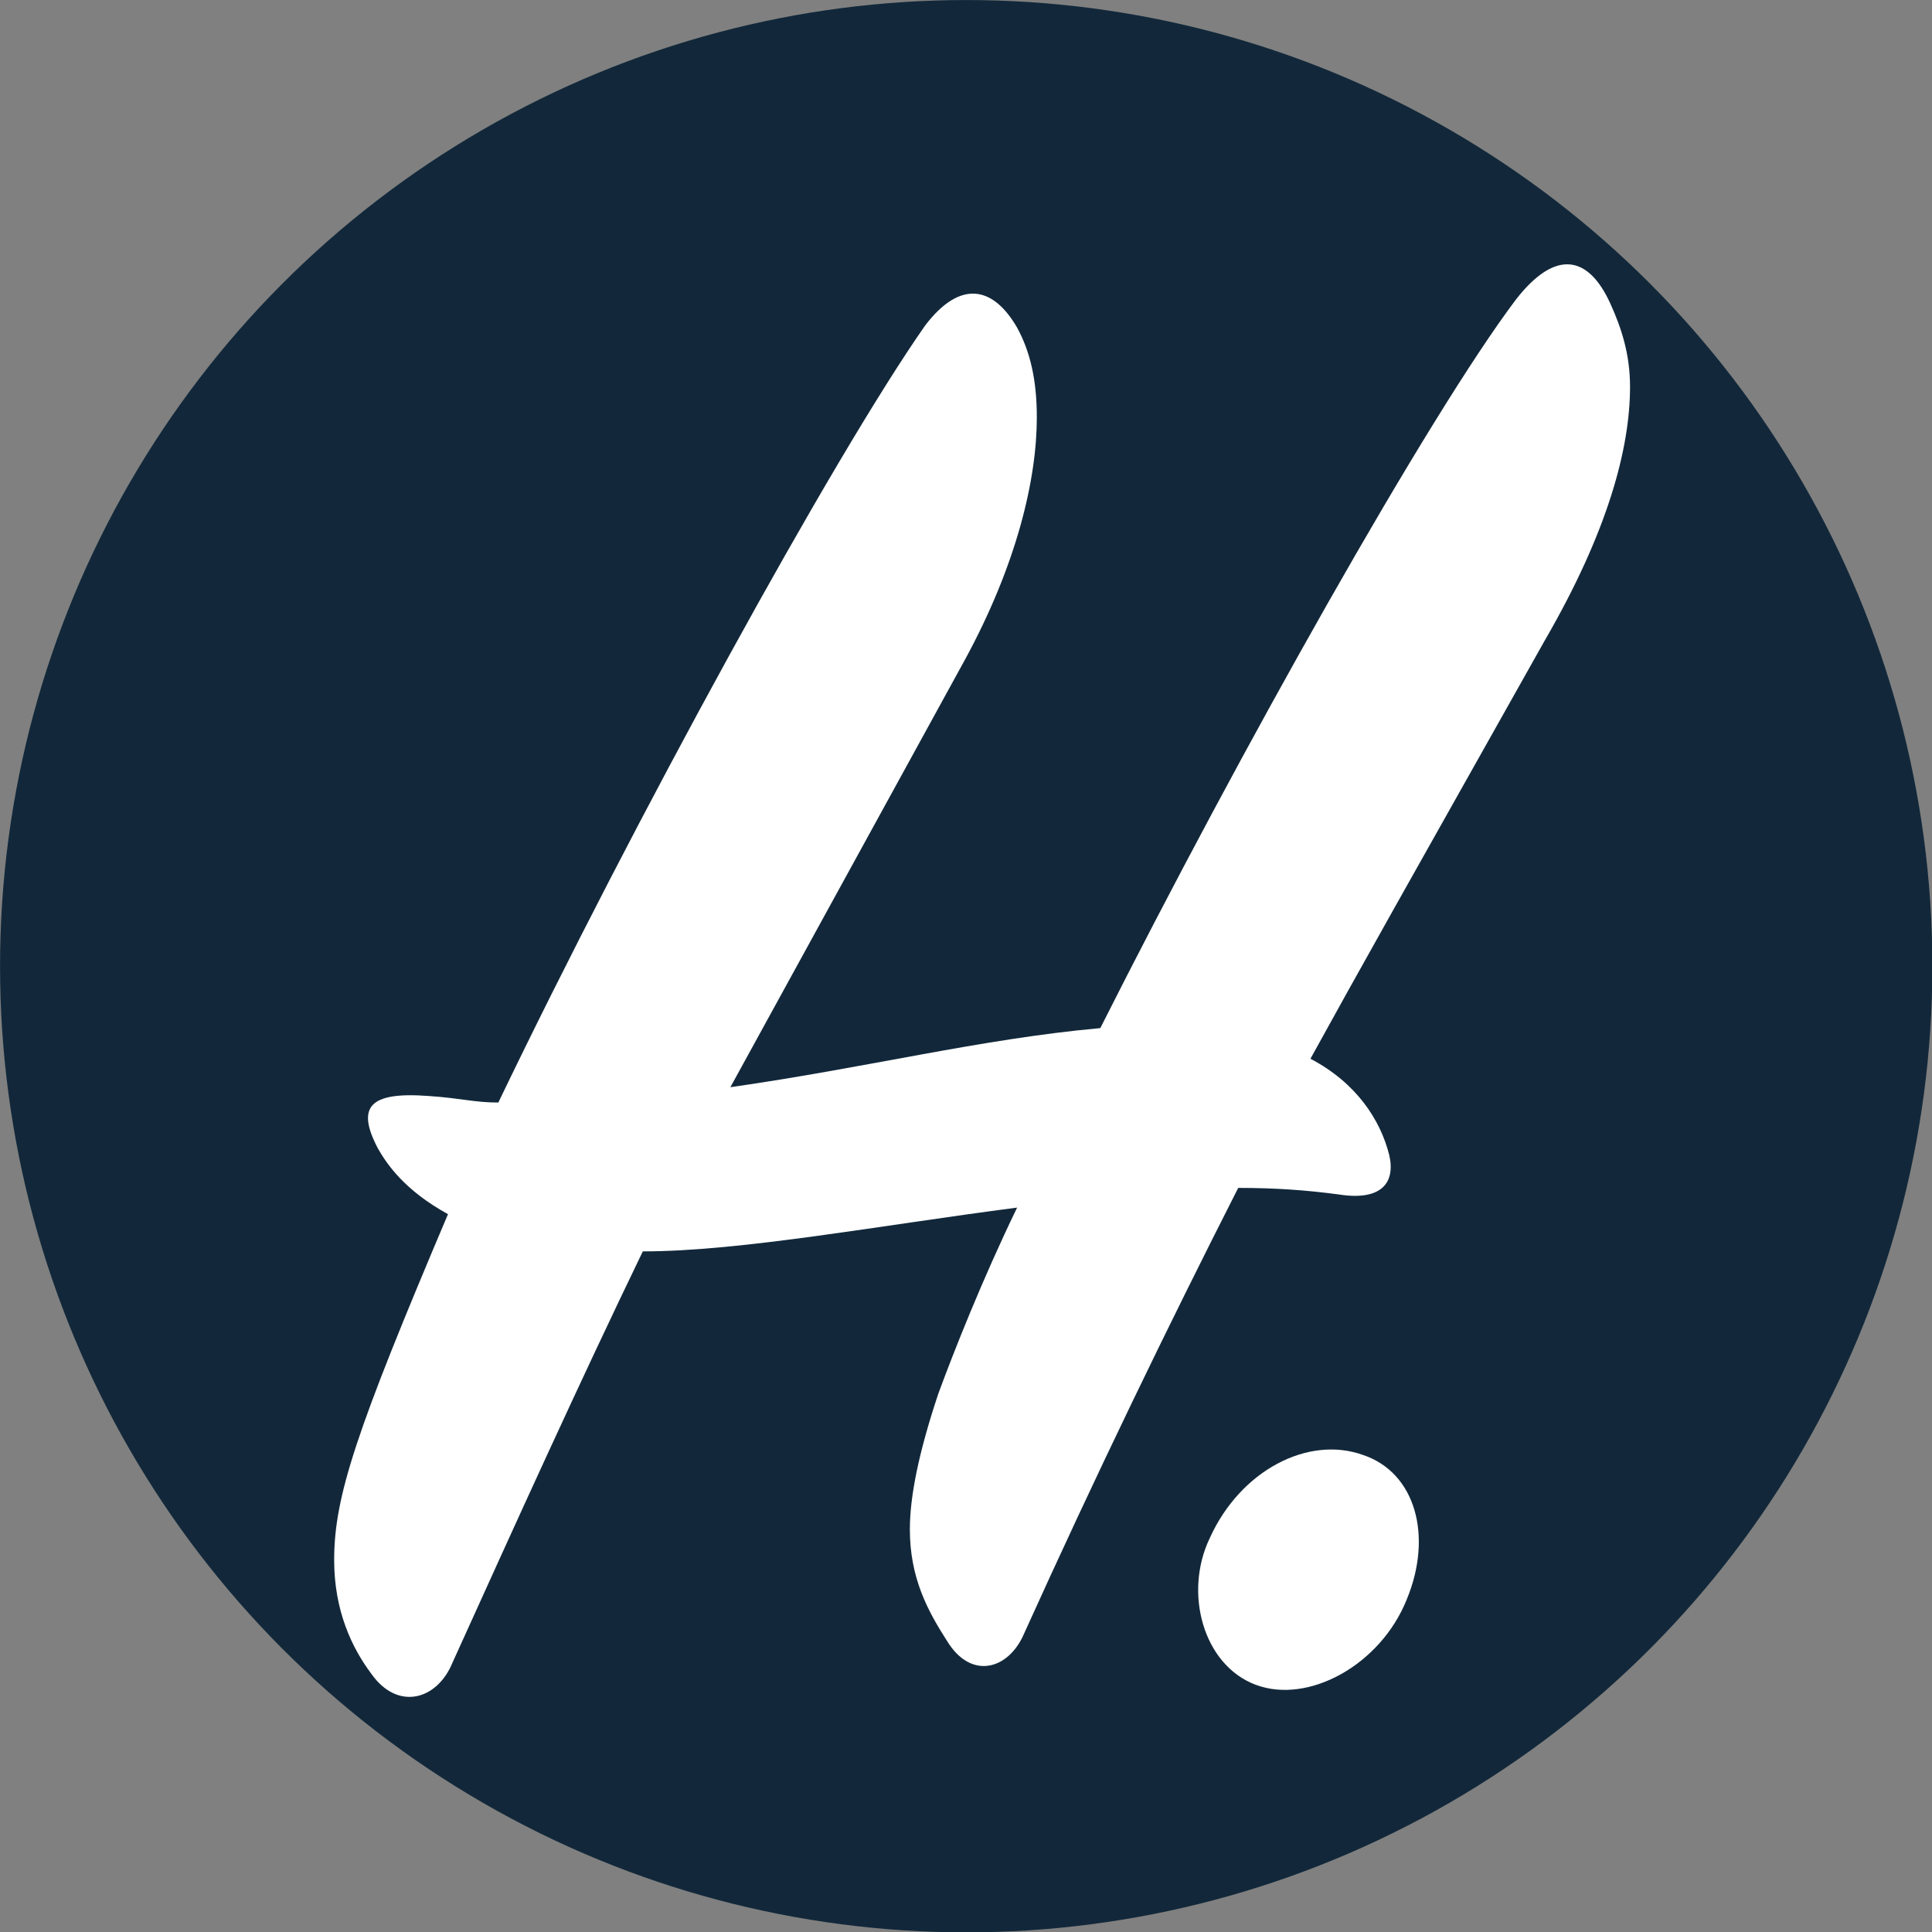
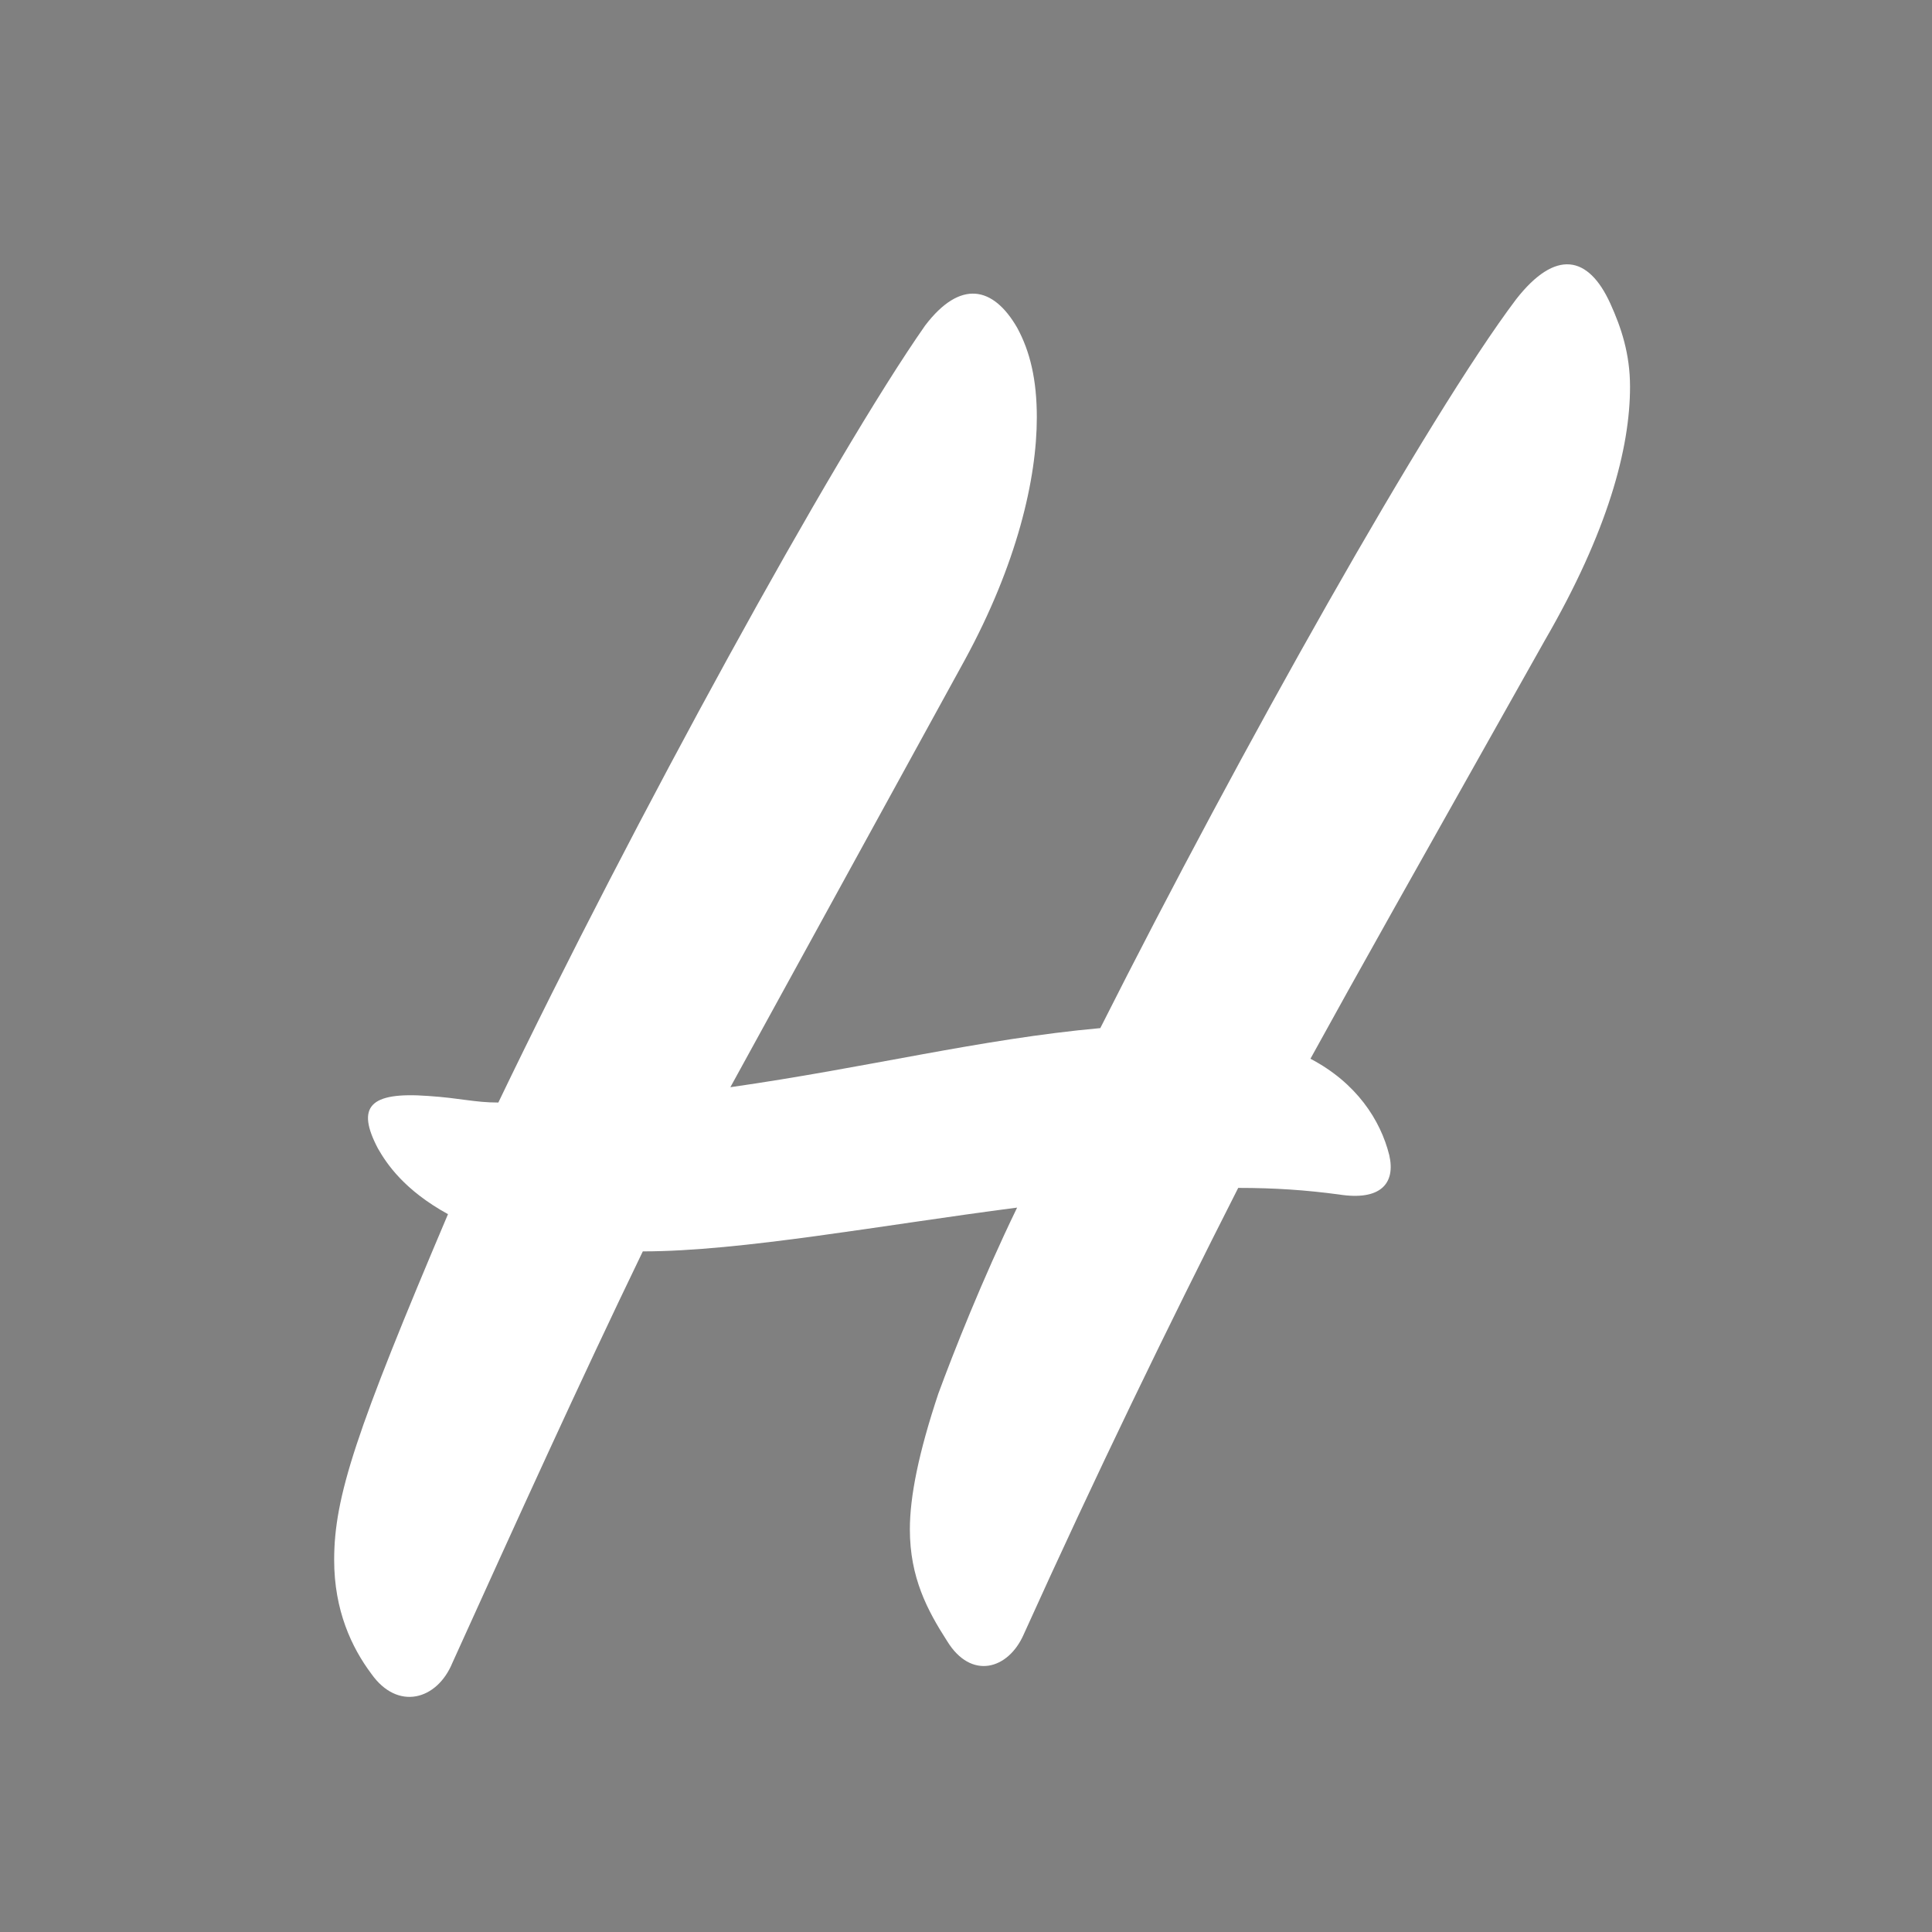
<svg xmlns="http://www.w3.org/2000/svg" width="100%" height="100%" viewBox="0 0 512 512" version="1.1" xml:space="preserve" style="fill-rule:evenodd;clip-rule:evenodd;stroke-linejoin:round;stroke-miterlimit:2;">
  <rect x="0" y="0" width="512" height="512" fill="#808080" stroke="none" />
  <g transform="matrix(1.123,0,0,1.123,-62.877,-53.895)">
-     <circle cx="284" cy="276" r="228" style="fill:rgb(18,40,58);" />
-   </g>
+     </g>
  <g transform="matrix(1.539,0,0,1.539,-25.353,-149.732)">
    <path d="M282.459,207.611C293.39,188.764 297.16,174.441 297.16,163.887C297.16,158.233 295.652,153.71 293.767,149.563C289.998,141.271 284.344,140.14 277.559,148.81C262.482,168.787 230.066,226.458 205.942,274.328C185.211,276.213 165.987,281.113 142.24,284.505L182.572,211.003C191.618,194.418 195.011,179.718 195.011,169.164C195.011,162.756 193.88,157.856 191.618,153.71C187.472,146.548 181.818,145.417 175.787,153.333C159.956,175.949 125.655,238.52 102.285,287.144C98.139,287.144 95.878,286.39 90.224,286.013C80.046,285.259 77.785,287.898 81.554,295.059C83.062,297.698 86.077,302.221 93.616,306.367C77.785,343.684 74.015,354.992 74.015,365.923C74.015,374.592 77.031,381 80.423,385.523C84.947,391.931 91.731,390.046 94.37,383.639C105.301,359.515 116.232,335.391 127.163,312.775C144.125,312.775 168.249,308.252 191.618,305.237C185.587,317.675 180.687,330.114 178.049,337.276C174.656,347.453 173.149,354.992 173.149,360.646C173.149,368.938 176.164,374.592 179.557,379.869C183.703,386.654 190.111,384.769 192.749,378.738C205.188,351.222 217.627,325.591 229.689,301.844C236.096,301.844 241.373,302.221 247.027,302.975C254.189,304.106 256.828,301.09 255.697,296.19C254.189,290.159 250.043,283.751 242.127,279.605C250.42,264.528 258.712,249.827 282.459,207.611Z" style="fill:white;fill-rule:nonzero;" />
-     <path d="M232.704,387.408C241.75,390.8 254.189,384.015 258.712,372.707C263.236,361.776 260.22,350.845 251.174,347.83C241.75,344.438 230.066,350.468 224.788,362.153C220.265,371.577 223.658,384.015 232.704,387.408Z" style="fill:white;fill-rule:nonzero;" />
  </g>
</svg>